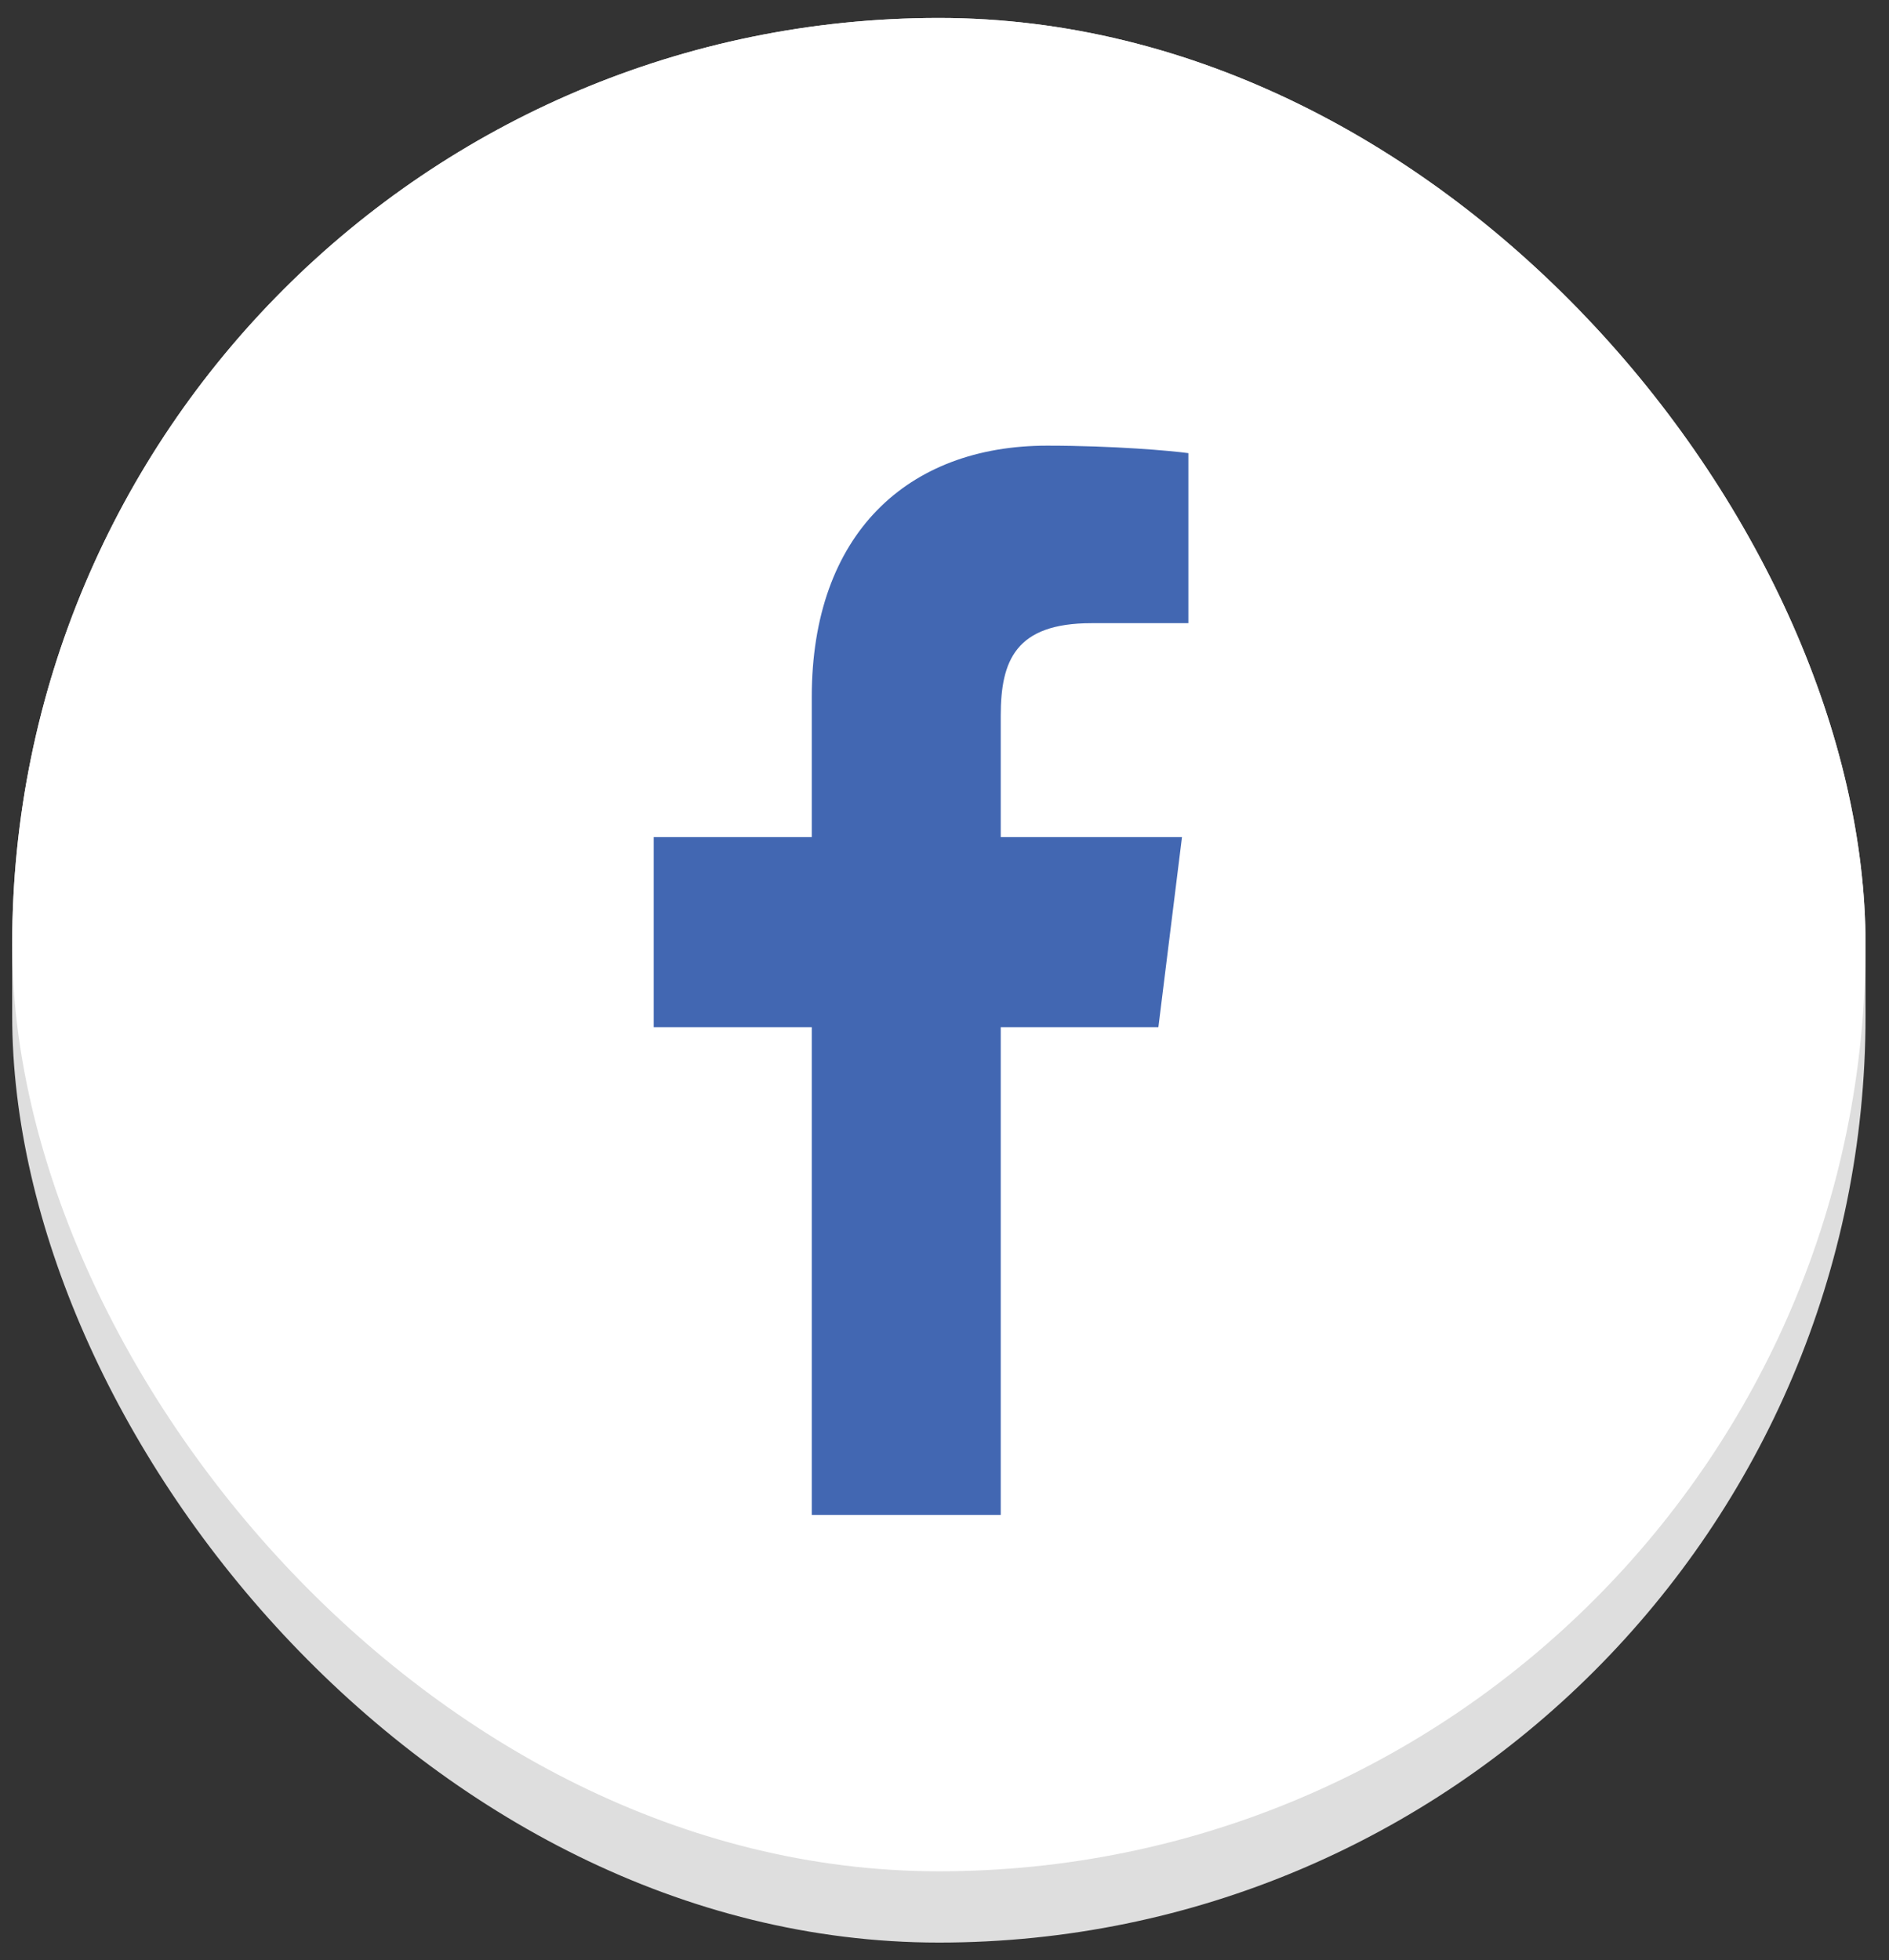
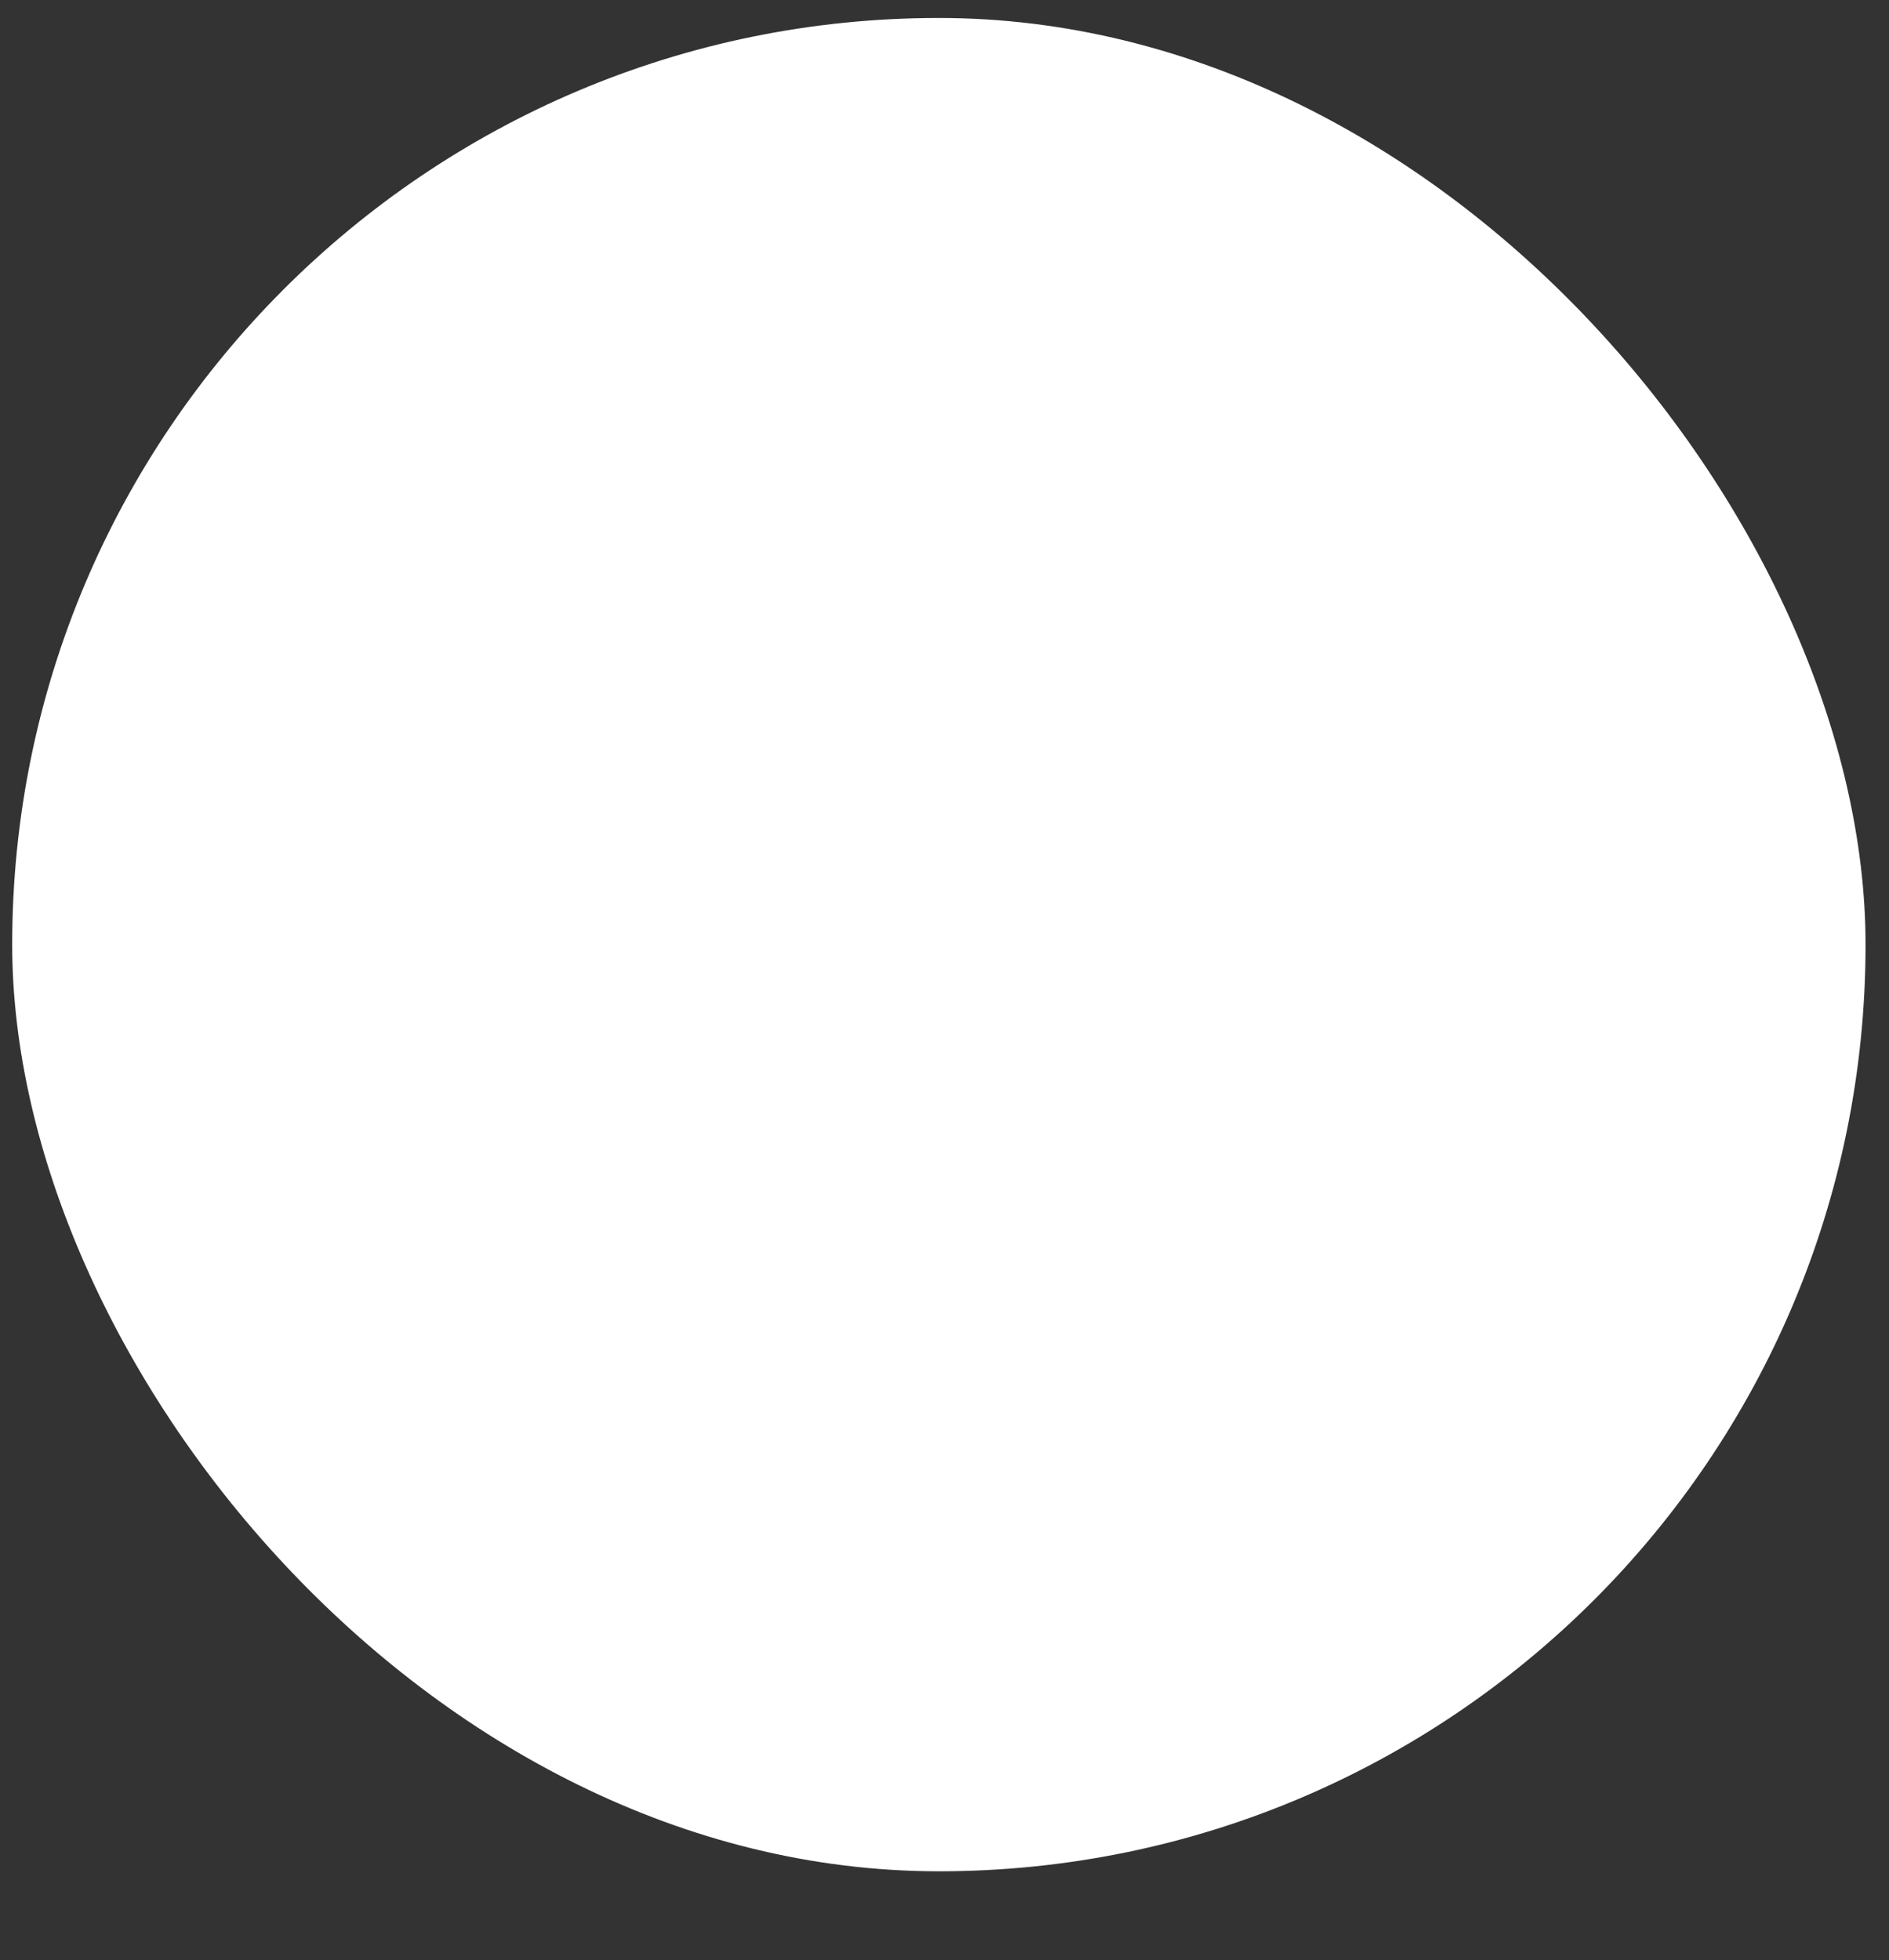
<svg xmlns="http://www.w3.org/2000/svg" width="53" height="55" viewBox="0 0 53 55" fill="none">
  <rect x="0" y="0" width="53" height="55" fill="#333333" stroke="none" />
-   <rect x="0.342" y="0.504" width="52" height="54" rx="26" fill="#DEDEDE" />
  <rect x="0.342" y="0.504" width="52" height="52" rx="26" fill="white" />
-   <path d="M28.078 42.504V28.82H32.501L33.163 23.487H28.078V20.082C28.078 18.538 28.491 17.485 30.623 17.485L33.342 17.484V12.714C32.871 12.649 31.258 12.504 29.38 12.504C25.46 12.504 22.776 14.989 22.776 19.554V23.487H18.342V28.82H22.776V42.504L28.078 42.504Z" fill="#4267B2" />
</svg>